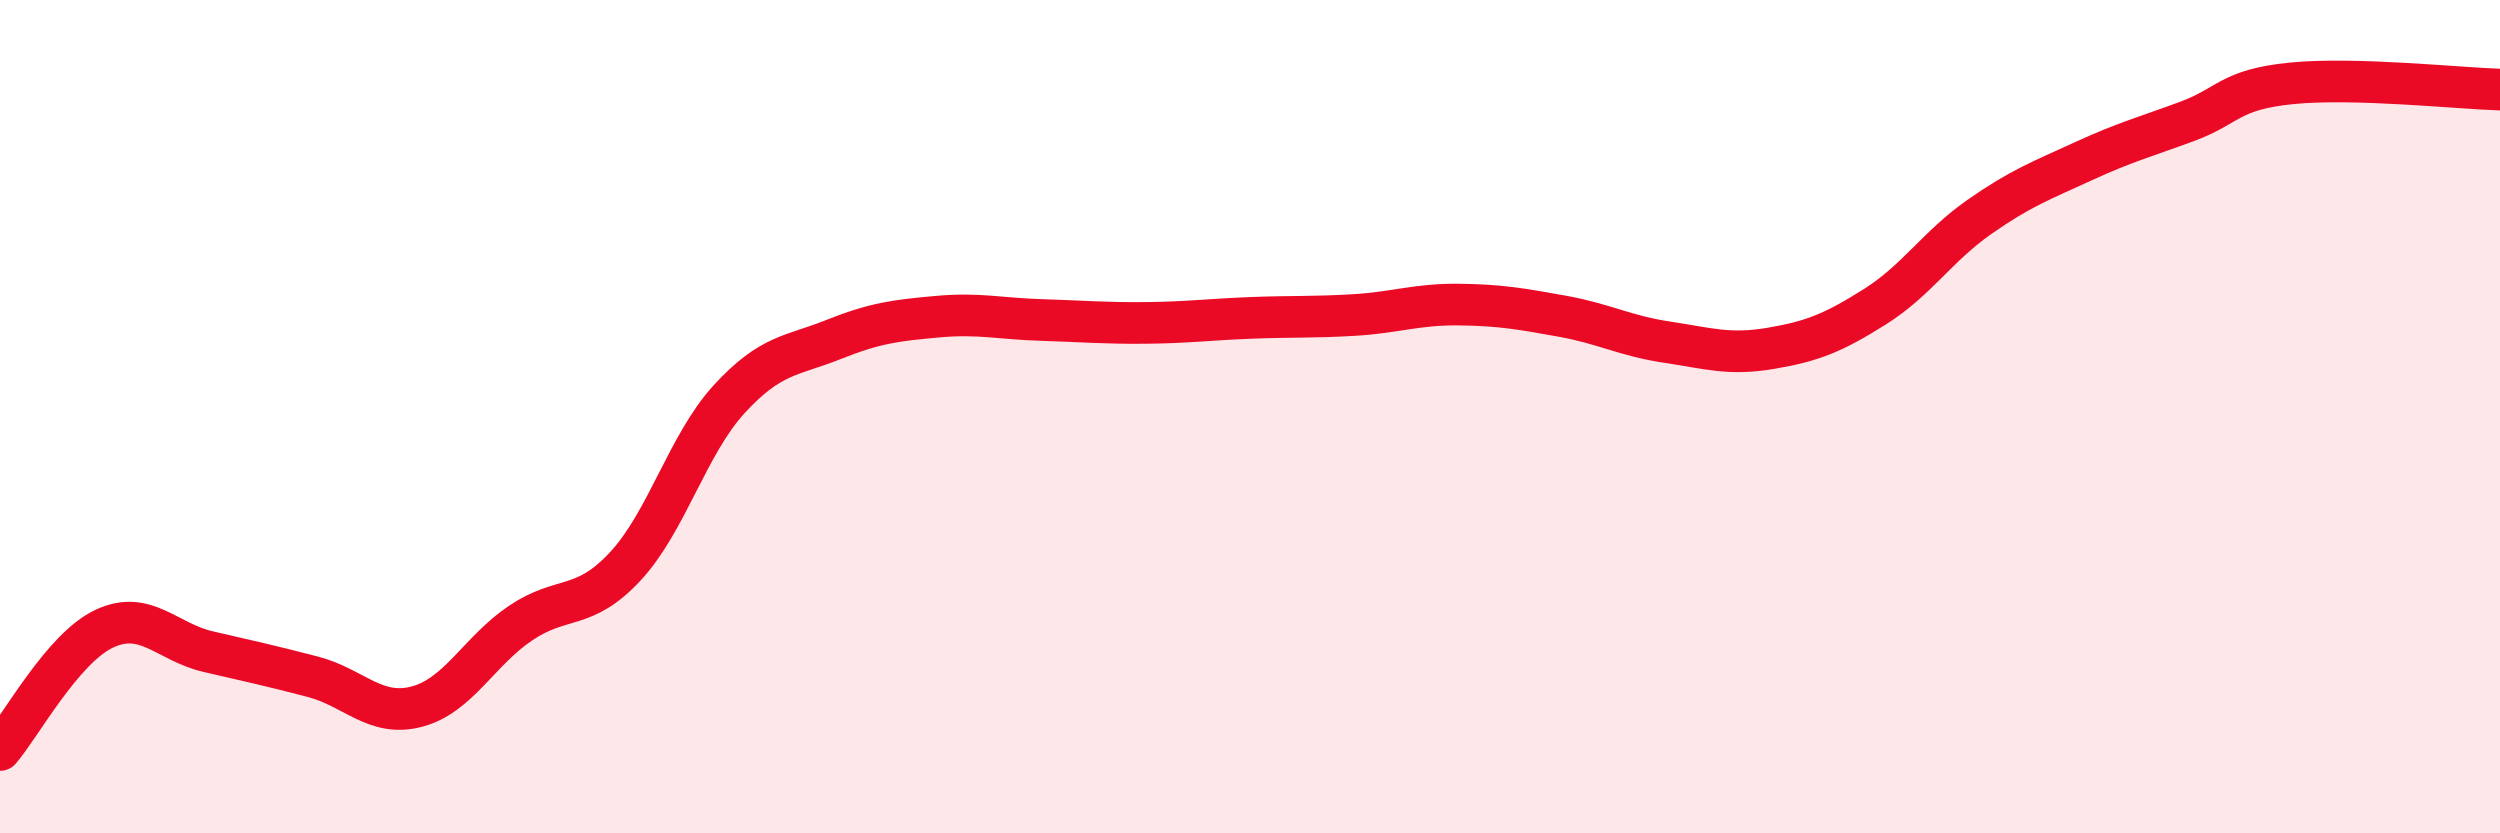
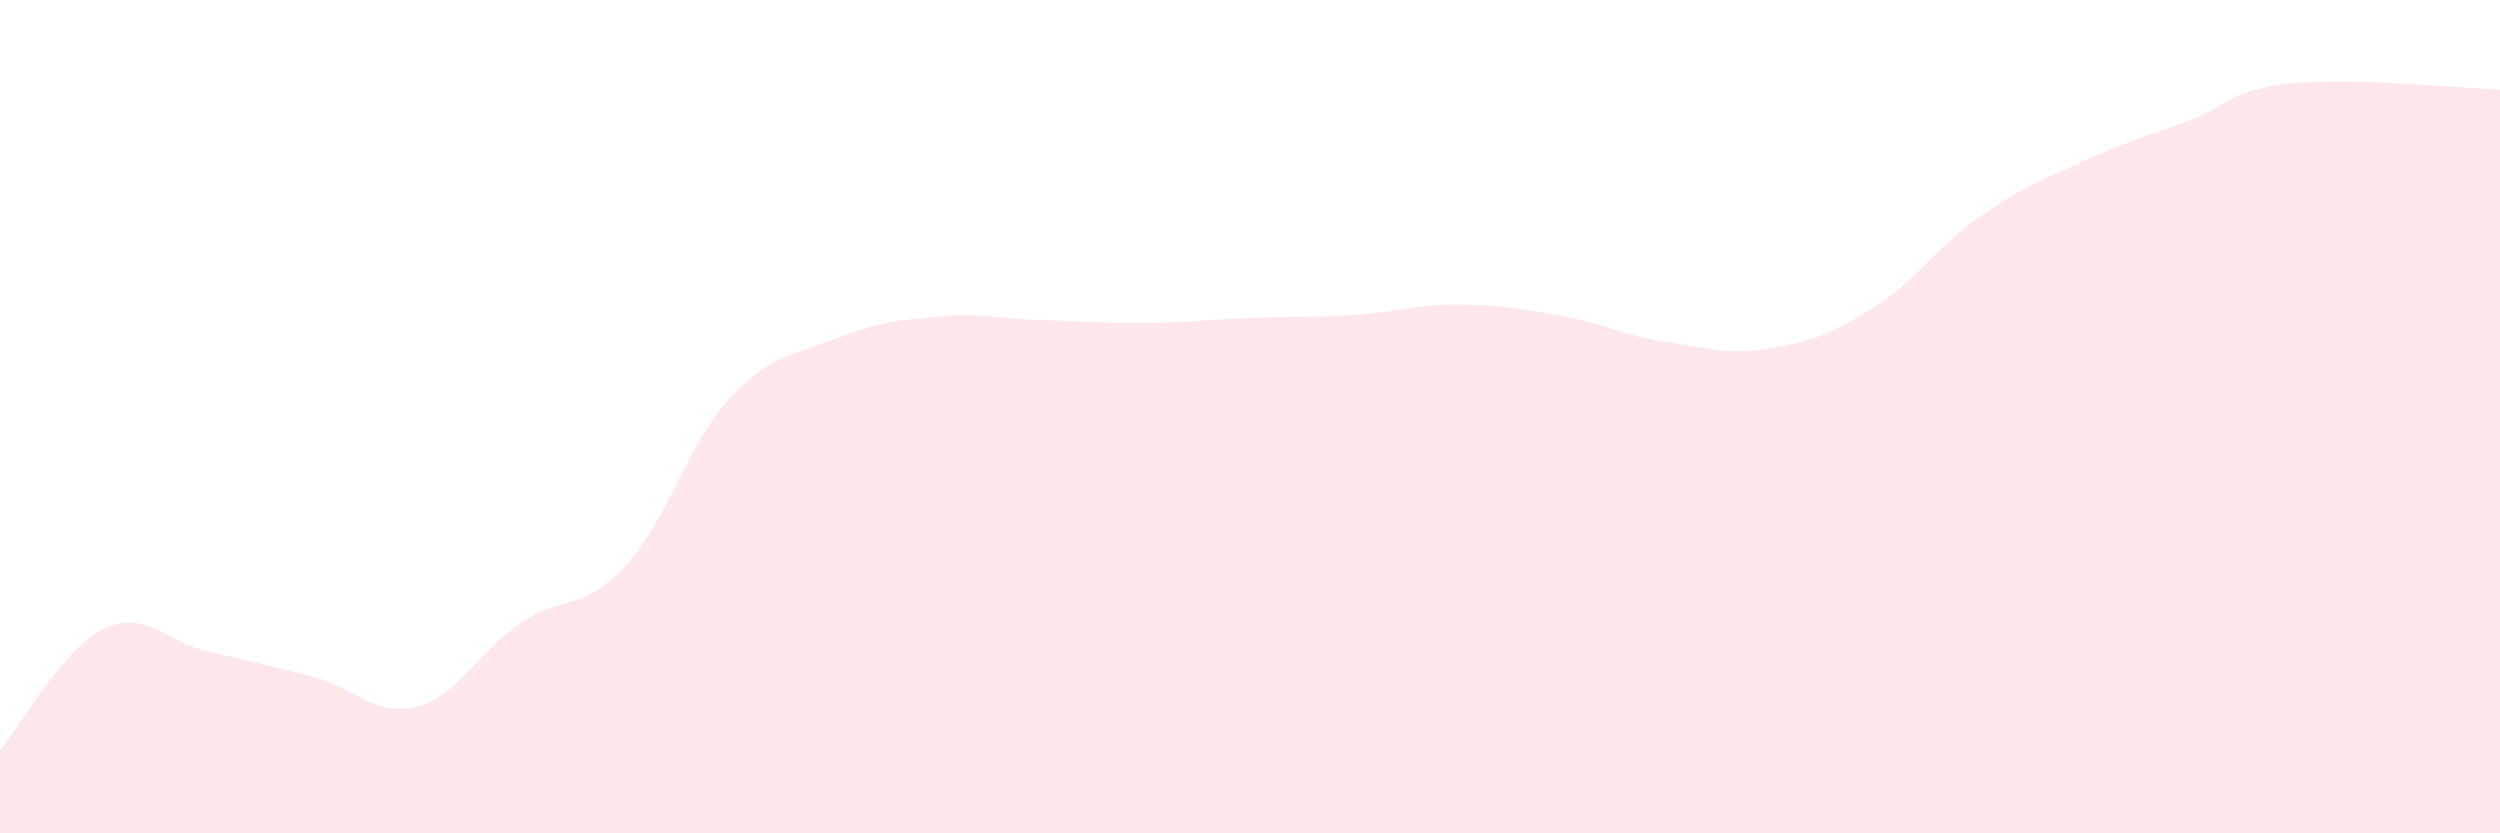
<svg xmlns="http://www.w3.org/2000/svg" width="60" height="20" viewBox="0 0 60 20">
  <path d="M 0,18 C 0.5,17.42 1.5,15.56 2.5,15.09 C 3.5,14.62 4,15.41 5,15.64 C 6,15.87 6.5,15.98 7.5,16.24 C 8.5,16.5 9,17.22 10,16.96 C 11,16.7 11.5,15.62 12.5,14.95 C 13.5,14.28 14,14.67 15,13.6 C 16,12.53 16.5,10.67 17.5,9.58 C 18.5,8.49 19,8.55 20,8.15 C 21,7.75 21.5,7.69 22.5,7.6 C 23.5,7.51 24,7.65 25,7.68 C 26,7.71 26.5,7.76 27.5,7.75 C 28.5,7.74 29,7.67 30,7.63 C 31,7.59 31.5,7.62 32.5,7.56 C 33.5,7.5 34,7.3 35,7.31 C 36,7.32 36.5,7.41 37.5,7.59 C 38.5,7.77 39,8.06 40,8.21 C 41,8.36 41.5,8.53 42.5,8.36 C 43.5,8.19 44,7.99 45,7.36 C 46,6.73 46.5,5.91 47.5,5.21 C 48.5,4.51 49,4.33 50,3.87 C 51,3.41 51.5,3.28 52.5,2.91 C 53.5,2.54 53.5,2.15 55,2 C 56.5,1.85 59,2.12 60,2.15L60 20L0 20Z" fill="#EB0A25" opacity="0.1" stroke-linecap="round" stroke-linejoin="round" />
-   <path d="M 0,18 C 0.5,17.42 1.5,15.56 2.5,15.09 C 3.5,14.62 4,15.41 5,15.64 C 6,15.87 6.5,15.98 7.5,16.24 C 8.5,16.5 9,17.22 10,16.96 C 11,16.7 11.5,15.62 12.5,14.95 C 13.5,14.28 14,14.67 15,13.6 C 16,12.53 16.5,10.67 17.5,9.58 C 18.5,8.49 19,8.55 20,8.15 C 21,7.75 21.5,7.69 22.5,7.6 C 23.5,7.51 24,7.65 25,7.68 C 26,7.71 26.5,7.76 27.5,7.75 C 28.5,7.74 29,7.67 30,7.63 C 31,7.59 31.5,7.62 32.5,7.56 C 33.5,7.5 34,7.3 35,7.31 C 36,7.32 36.5,7.41 37.5,7.59 C 38.5,7.77 39,8.06 40,8.21 C 41,8.36 41.5,8.53 42.5,8.36 C 43.5,8.19 44,7.99 45,7.36 C 46,6.73 46.5,5.91 47.5,5.21 C 48.5,4.51 49,4.33 50,3.87 C 51,3.41 51.5,3.28 52.5,2.91 C 53.5,2.54 53.5,2.15 55,2 C 56.5,1.85 59,2.12 60,2.15" stroke="#EB0A25" stroke-width="1" fill="none" stroke-linecap="round" stroke-linejoin="round" />
</svg>